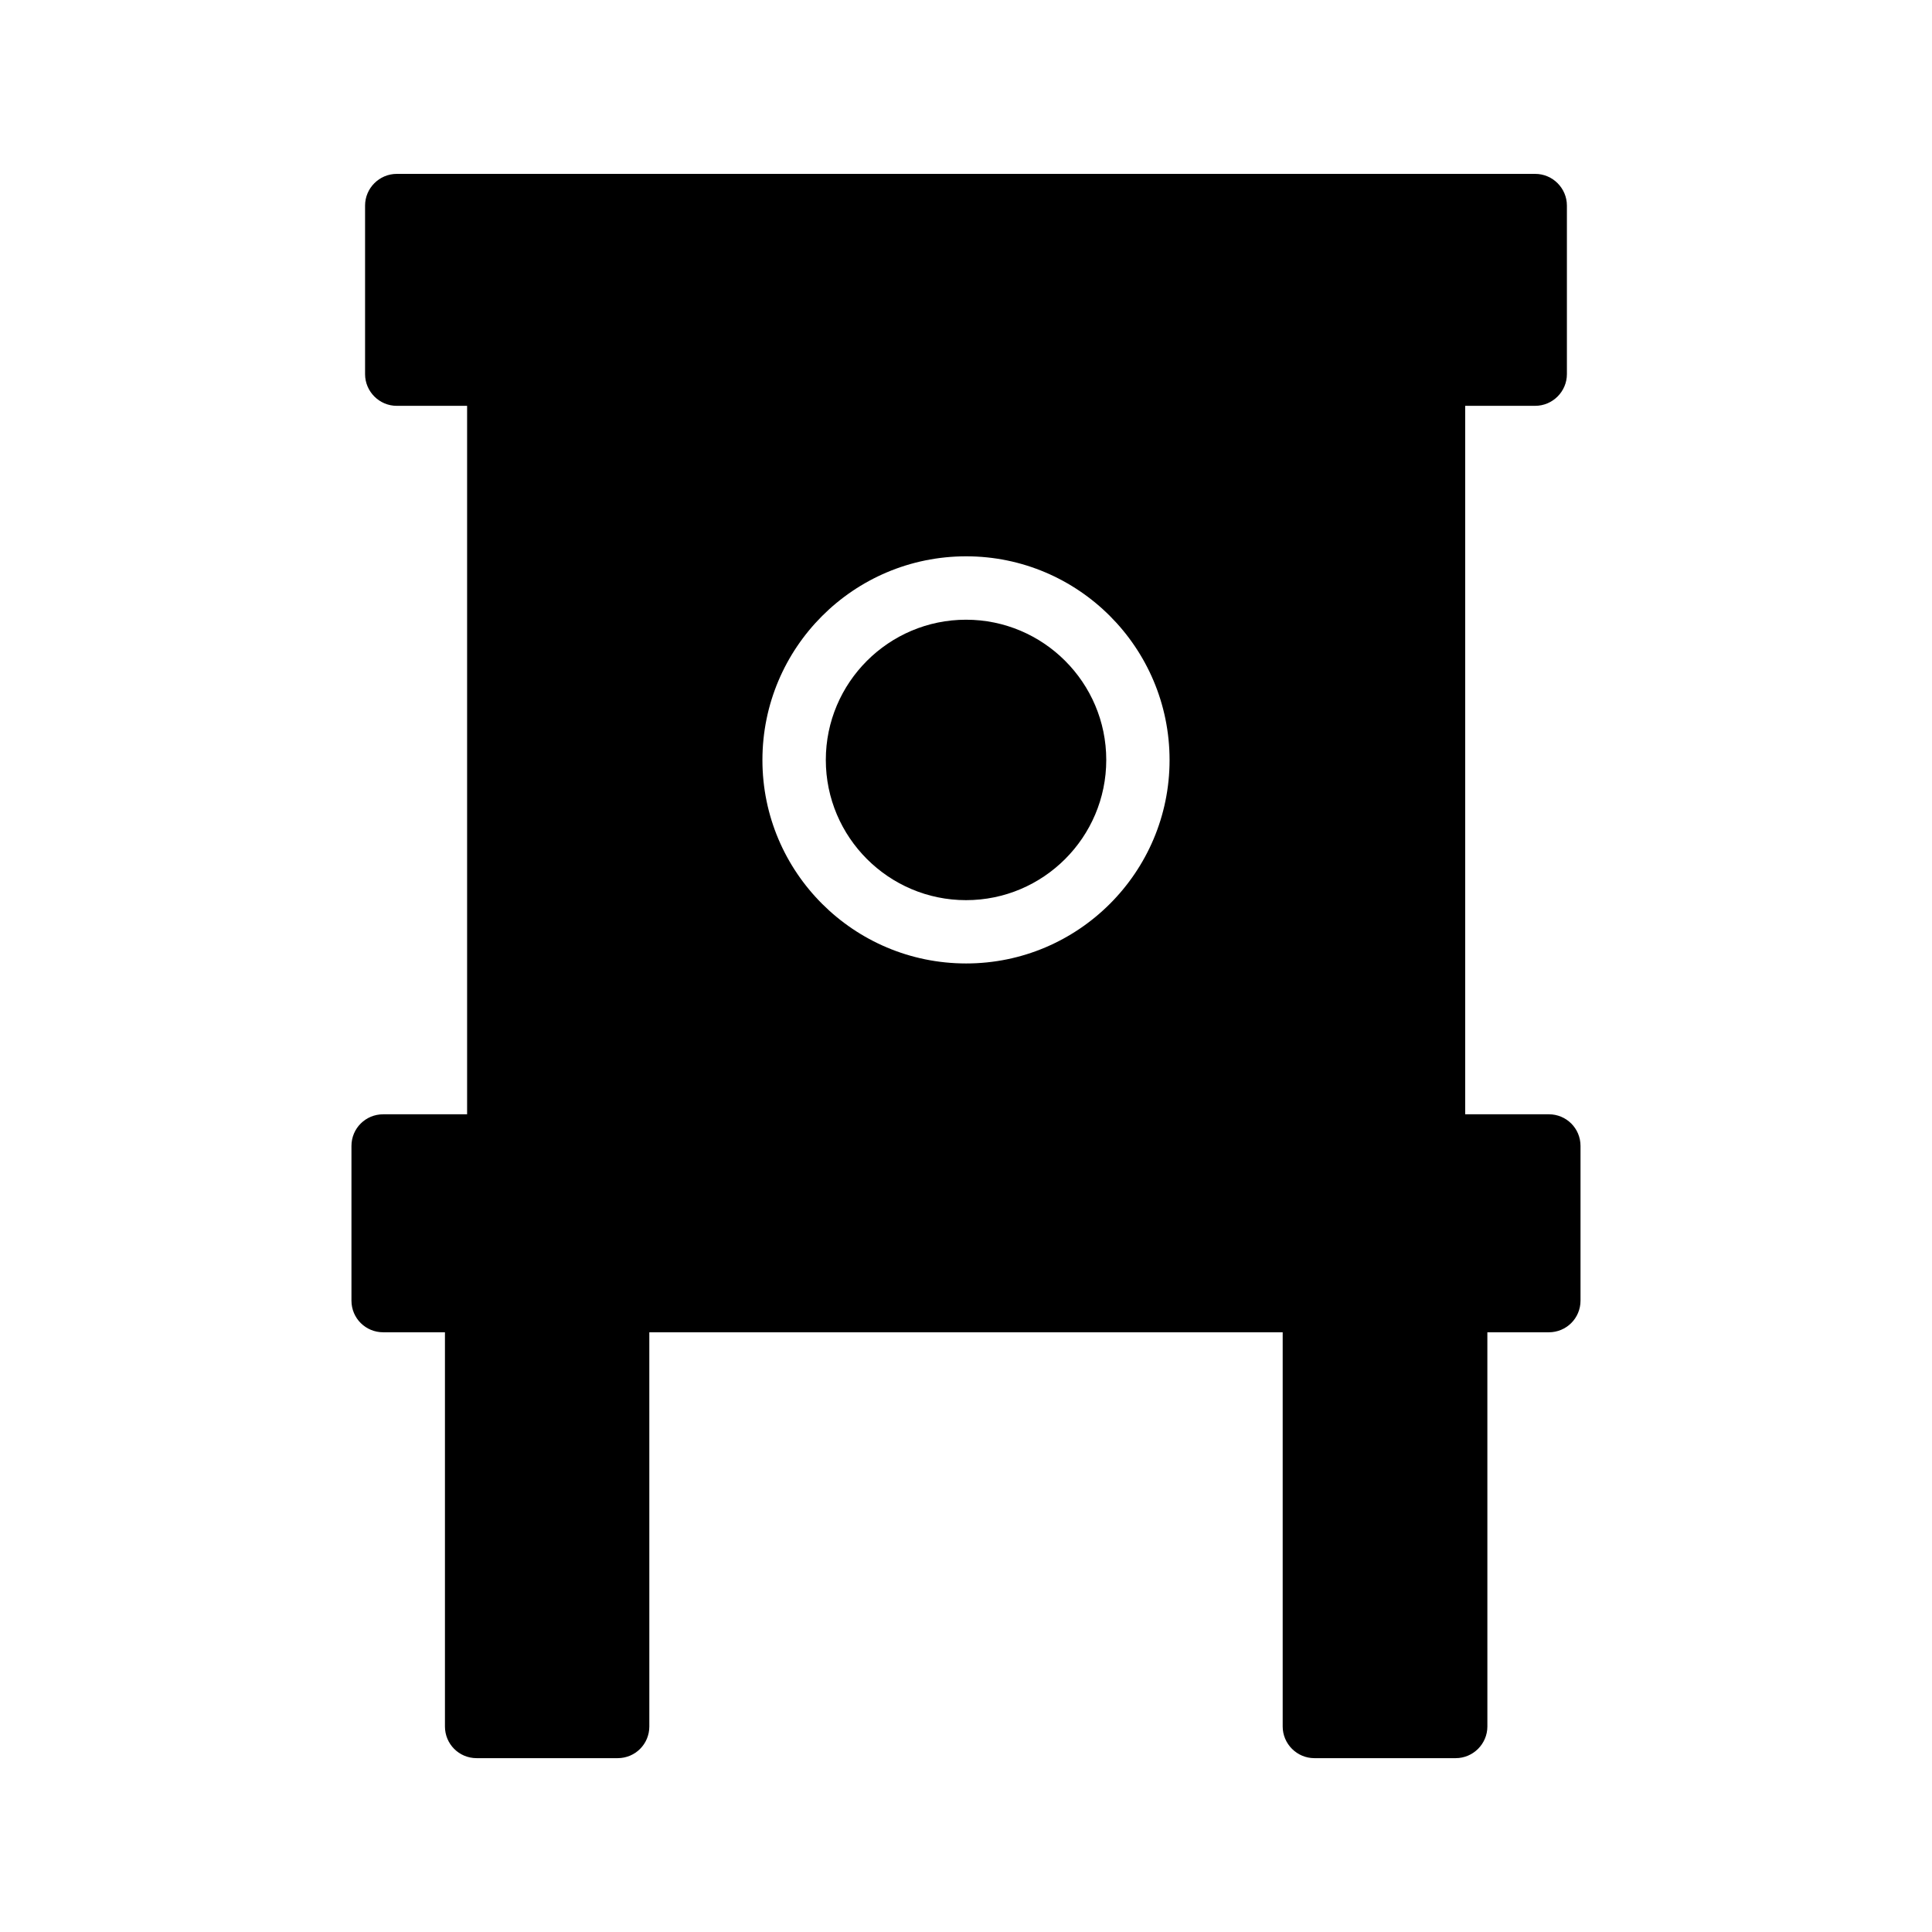
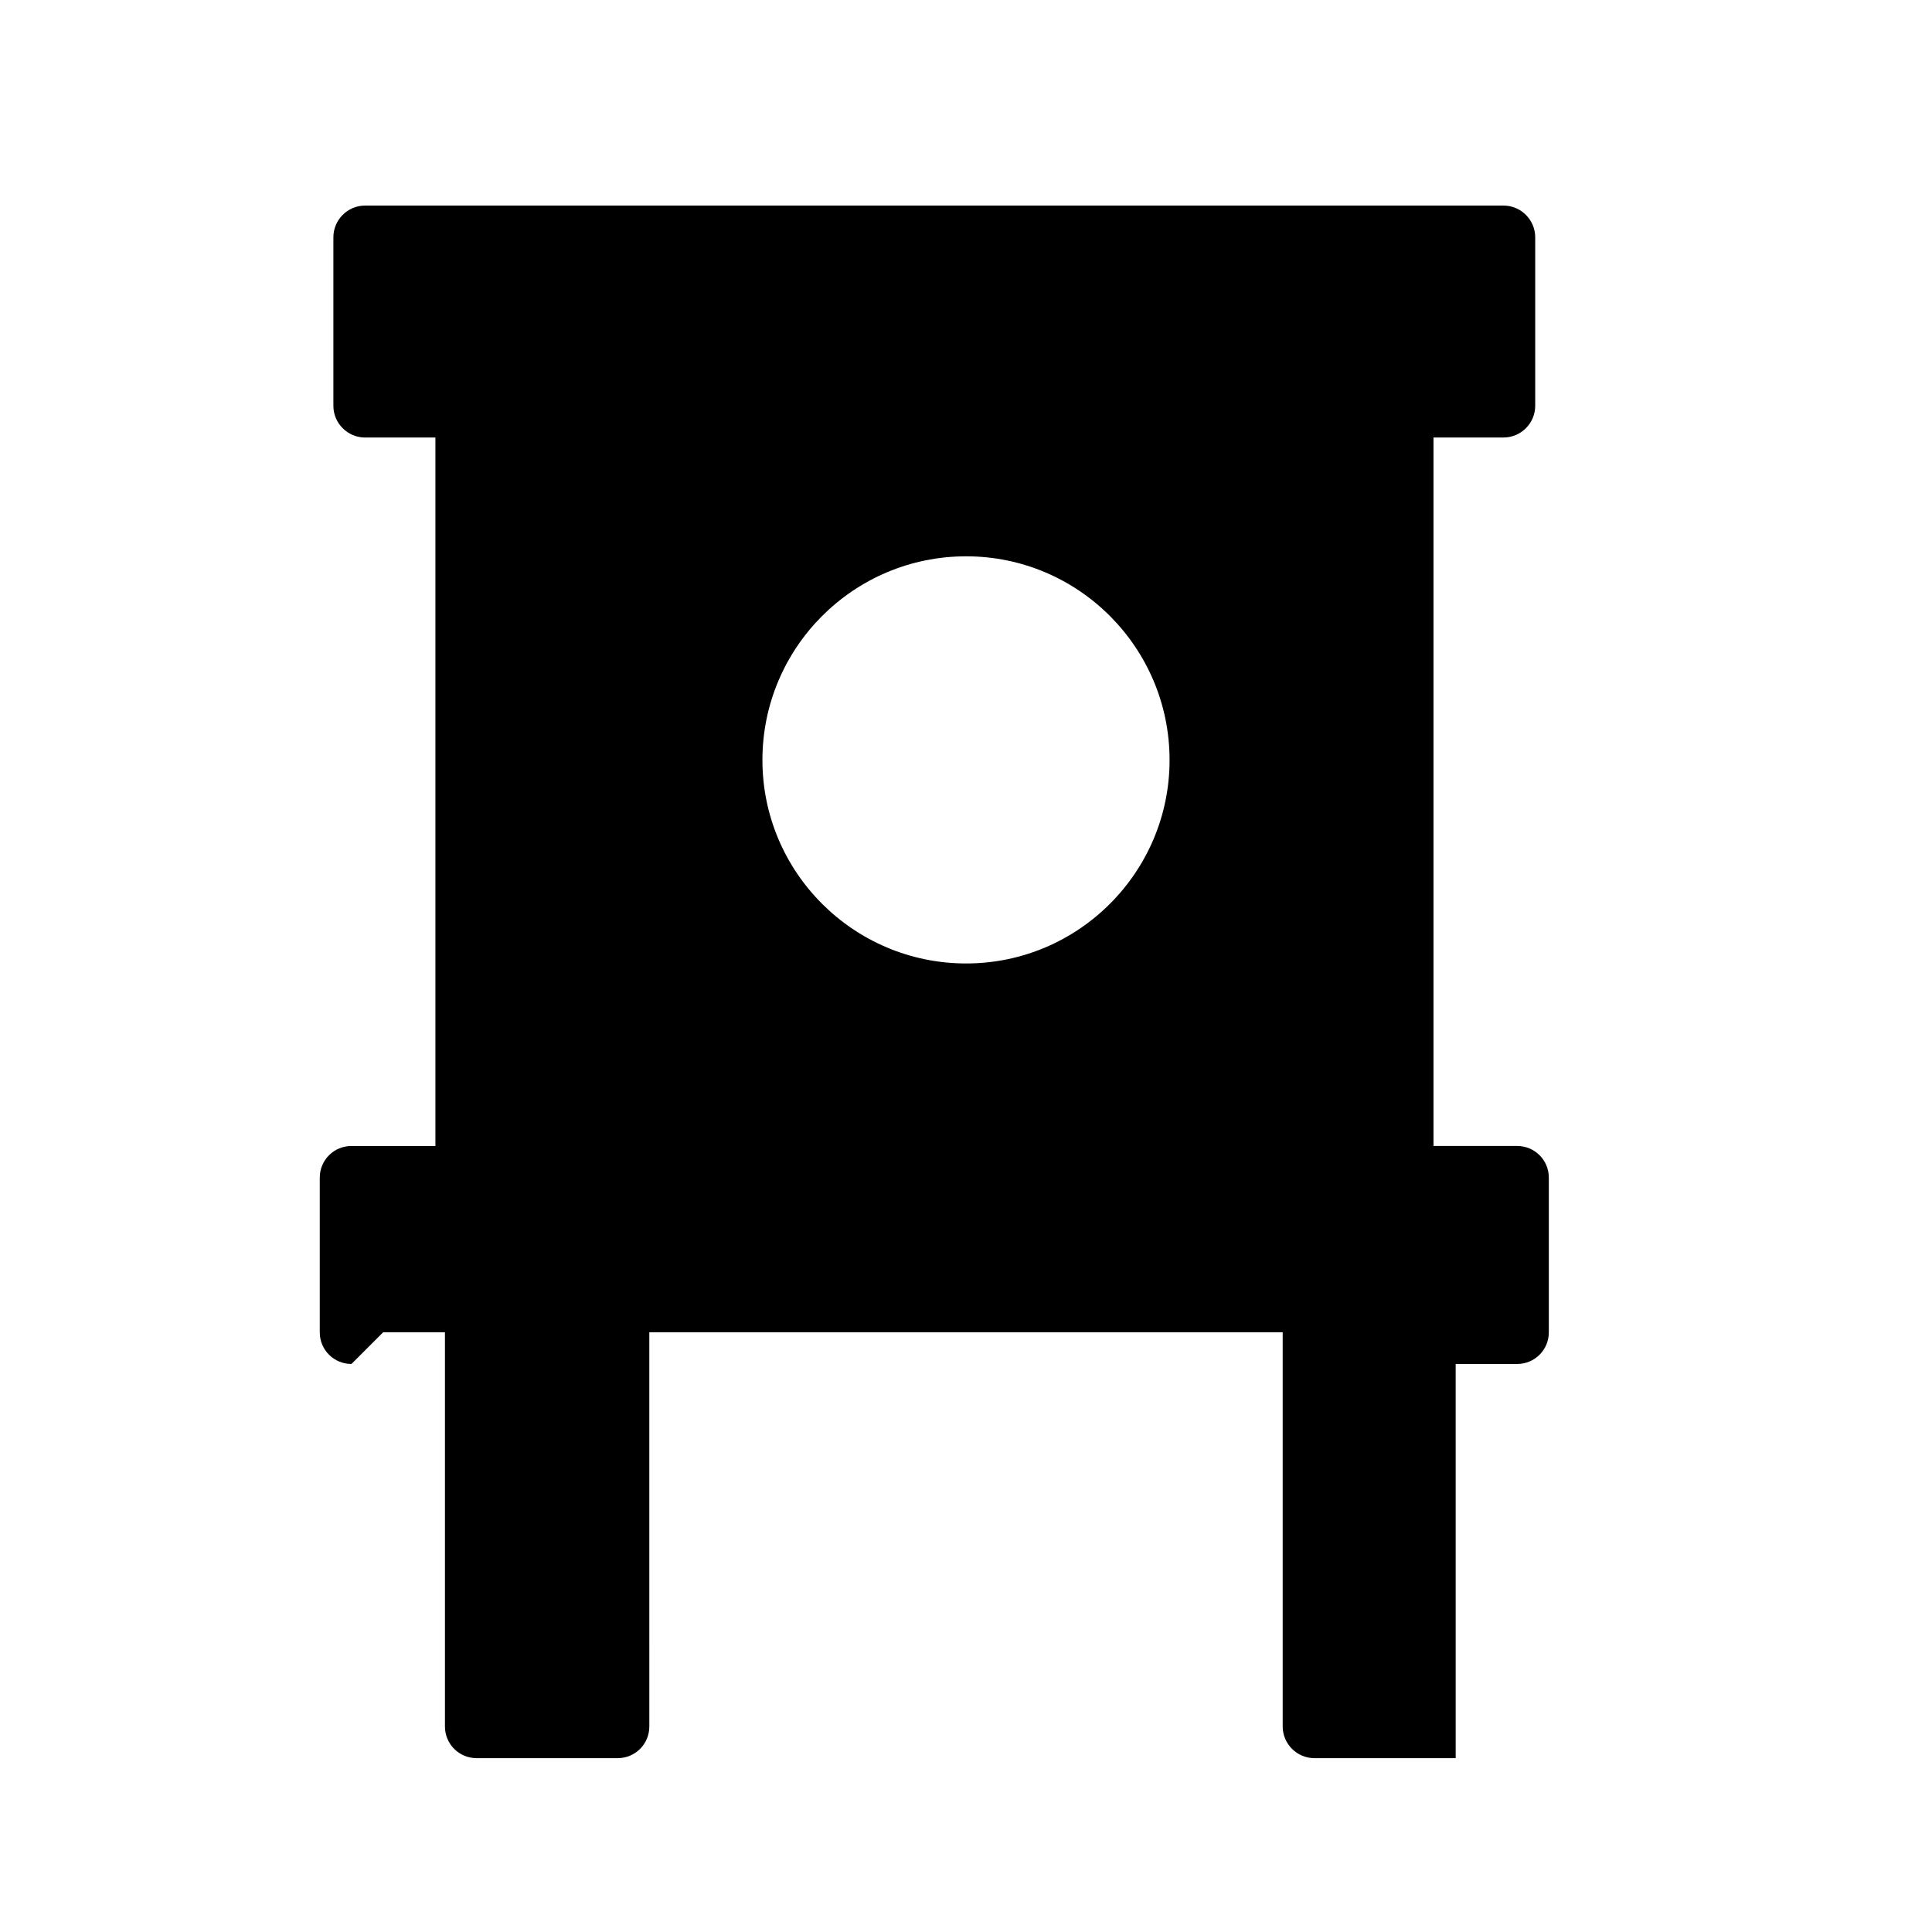
<svg xmlns="http://www.w3.org/2000/svg" fill="#000000" width="800px" height="800px" version="1.1" viewBox="144 144 512 512">
  <g>
-     <path d="m245.54 497.07h16.375v104.46c0 4.617 3.695 8.398 8.398 8.398h37.367c4.703 0 8.398-3.777 8.398-8.398l-0.004-104.46h167.85v104.46c0 4.617 3.777 8.398 8.398 8.398h37.449c4.617 0 8.398-3.777 8.398-8.398l-0.004-104.46h16.289c4.617 0 8.398-3.695 8.398-8.398v-40.977c0-4.703-3.777-8.398-8.398-8.398h-22.168v-187.75h18.559c4.617 0 8.398-3.777 8.398-8.398v-44.668c0-4.617-3.777-8.398-8.398-8.398h-301.7c-4.617 0-8.398 3.777-8.398 8.398v44.672c0 4.617 3.777 8.398 8.398 8.398h18.641v187.75h-22.25c-4.617 0-8.398 3.695-8.398 8.398v40.977c0 4.695 3.781 8.391 8.398 8.391zm100.51-151.65c0-29.809 24.184-53.992 53.992-53.992 29.727 0 53.906 24.184 53.906 53.992 0 29.727-24.184 53.906-53.906 53.906-29.812 0.004-53.992-24.18-53.992-53.906z" />
-     <path d="m437.17 345.39c0-20.488-16.672-37.16-37.156-37.16-20.492 0-37.164 16.672-37.164 37.16s16.672 37.16 37.164 37.16c20.488 0 37.156-16.672 37.156-37.16z" />
+     <path d="m245.54 497.07h16.375v104.46c0 4.617 3.695 8.398 8.398 8.398h37.367c4.703 0 8.398-3.777 8.398-8.398l-0.004-104.46h167.85v104.46c0 4.617 3.777 8.398 8.398 8.398h37.449l-0.004-104.46h16.289c4.617 0 8.398-3.695 8.398-8.398v-40.977c0-4.703-3.777-8.398-8.398-8.398h-22.168v-187.75h18.559c4.617 0 8.398-3.777 8.398-8.398v-44.668c0-4.617-3.777-8.398-8.398-8.398h-301.7c-4.617 0-8.398 3.777-8.398 8.398v44.672c0 4.617 3.777 8.398 8.398 8.398h18.641v187.75h-22.25c-4.617 0-8.398 3.695-8.398 8.398v40.977c0 4.695 3.781 8.391 8.398 8.391zm100.51-151.65c0-29.809 24.184-53.992 53.992-53.992 29.727 0 53.906 24.184 53.906 53.992 0 29.727-24.184 53.906-53.906 53.906-29.812 0.004-53.992-24.18-53.992-53.906z" />
  </g>
</svg>